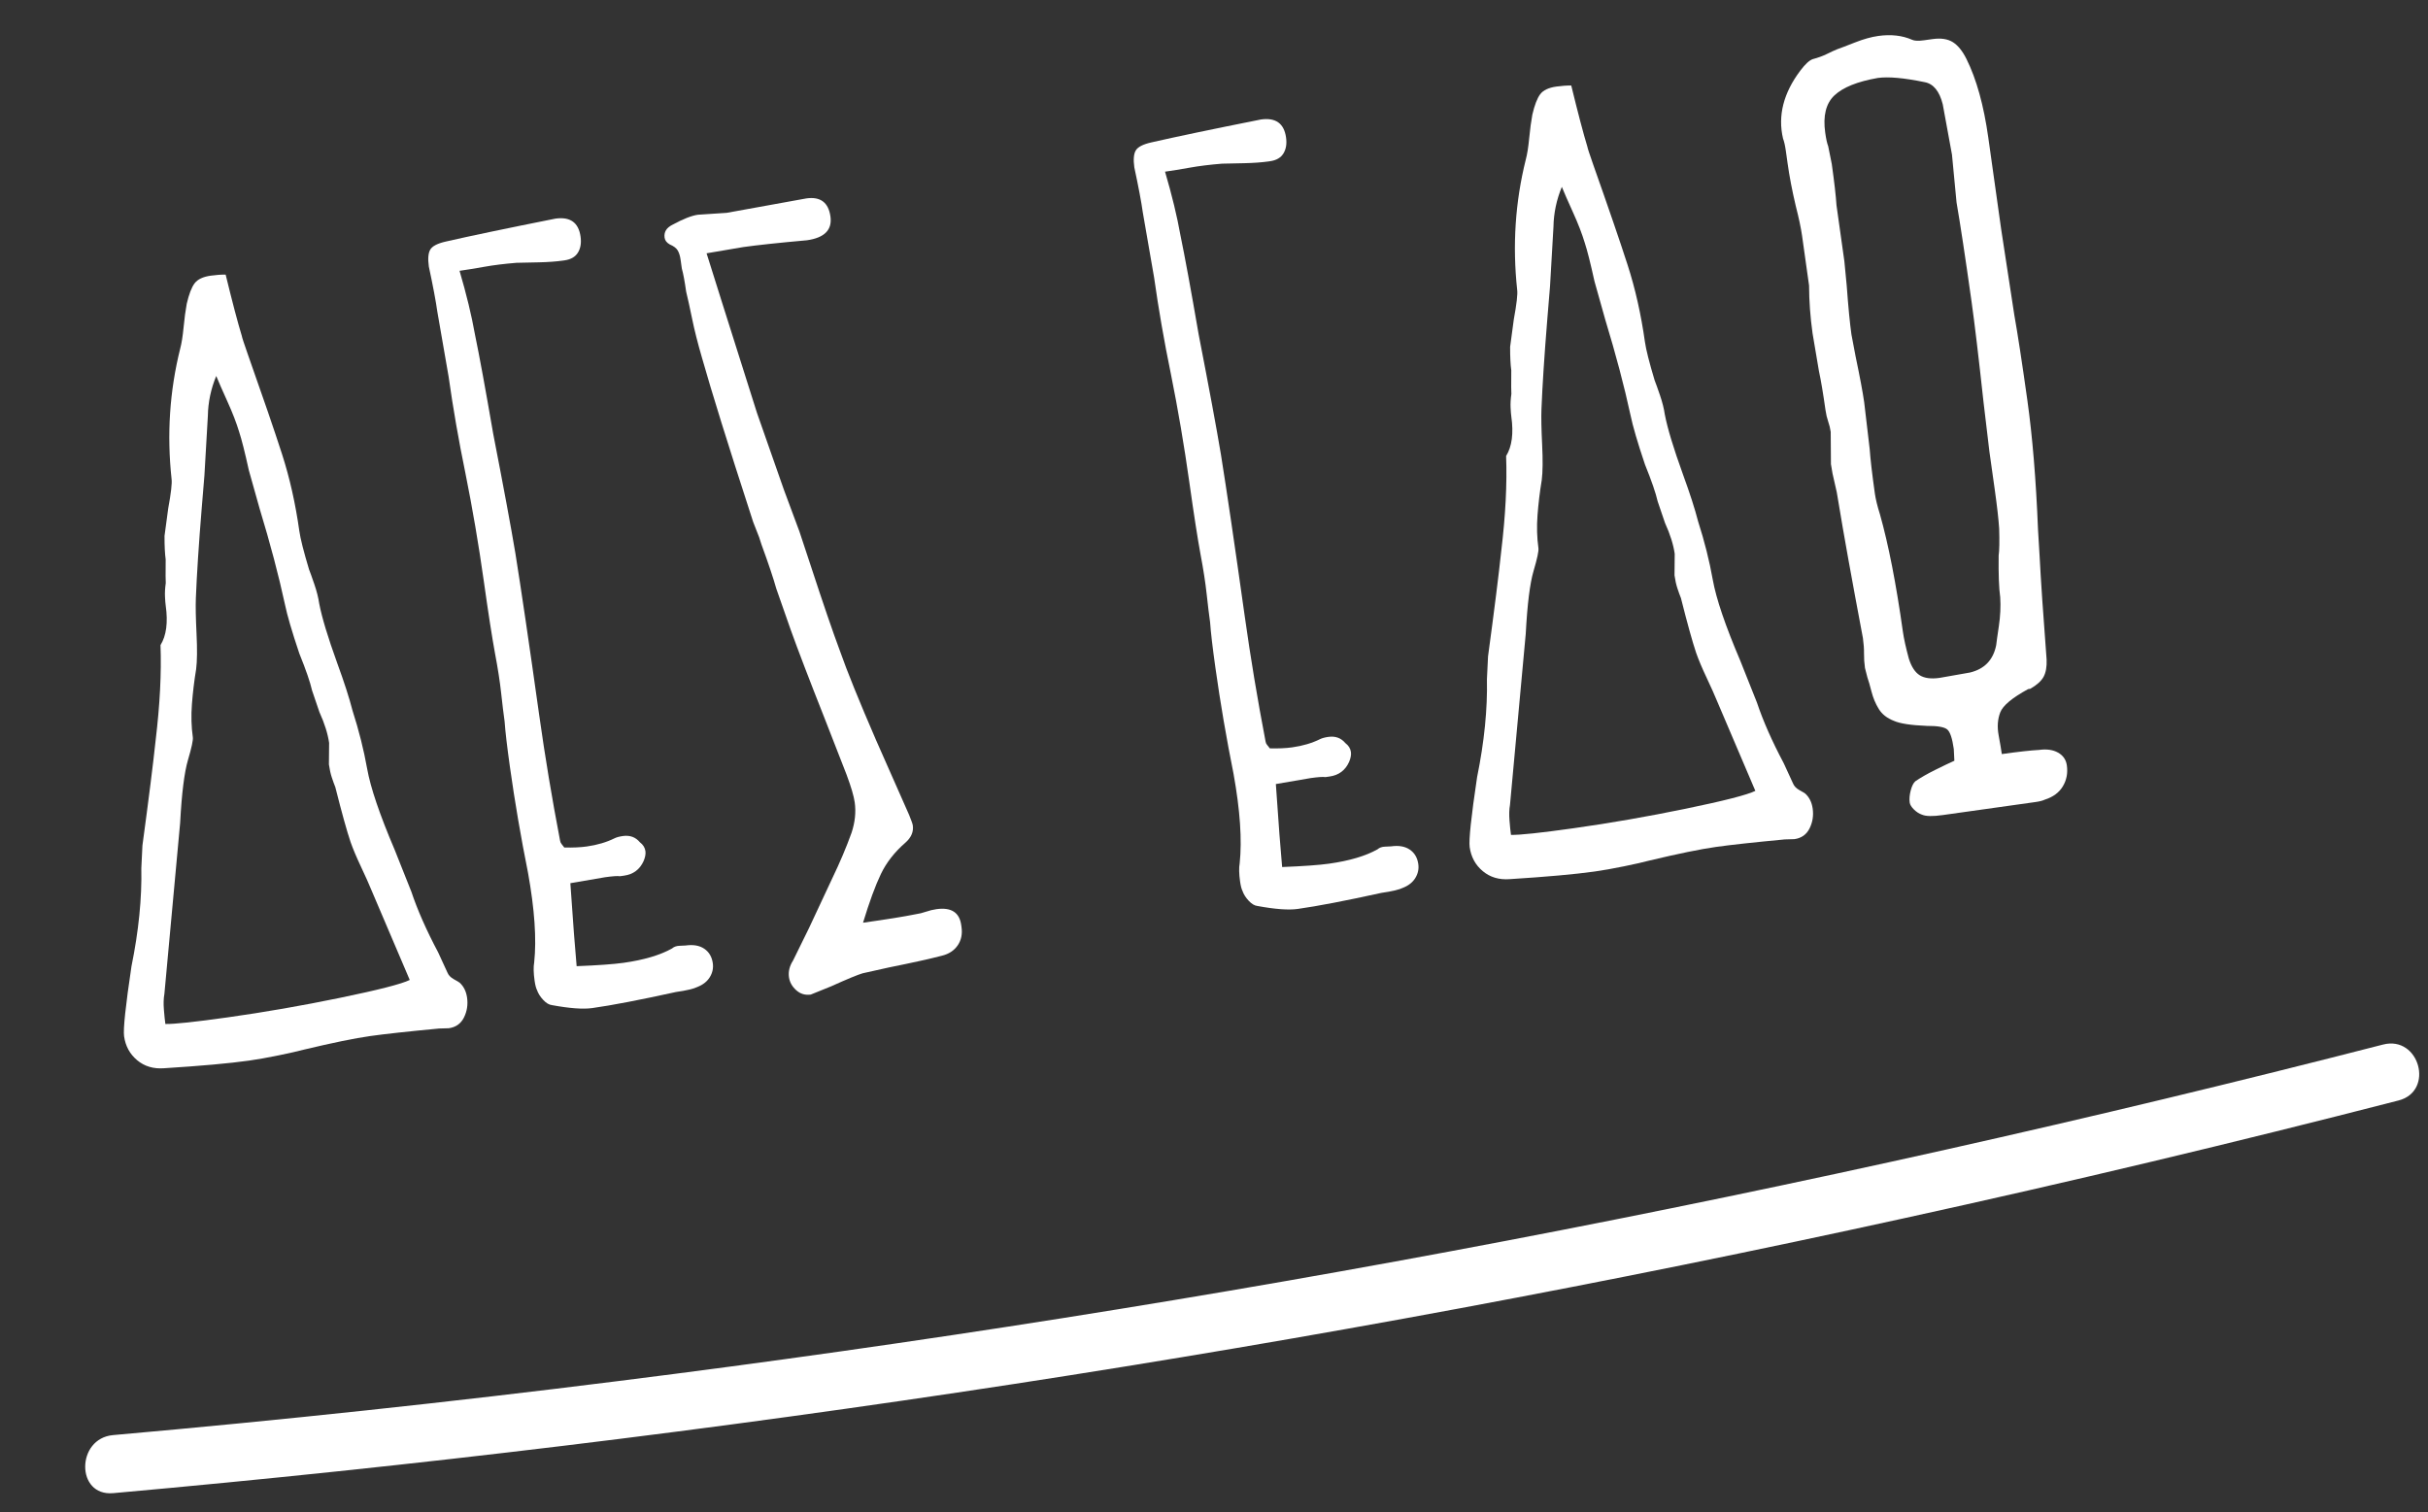
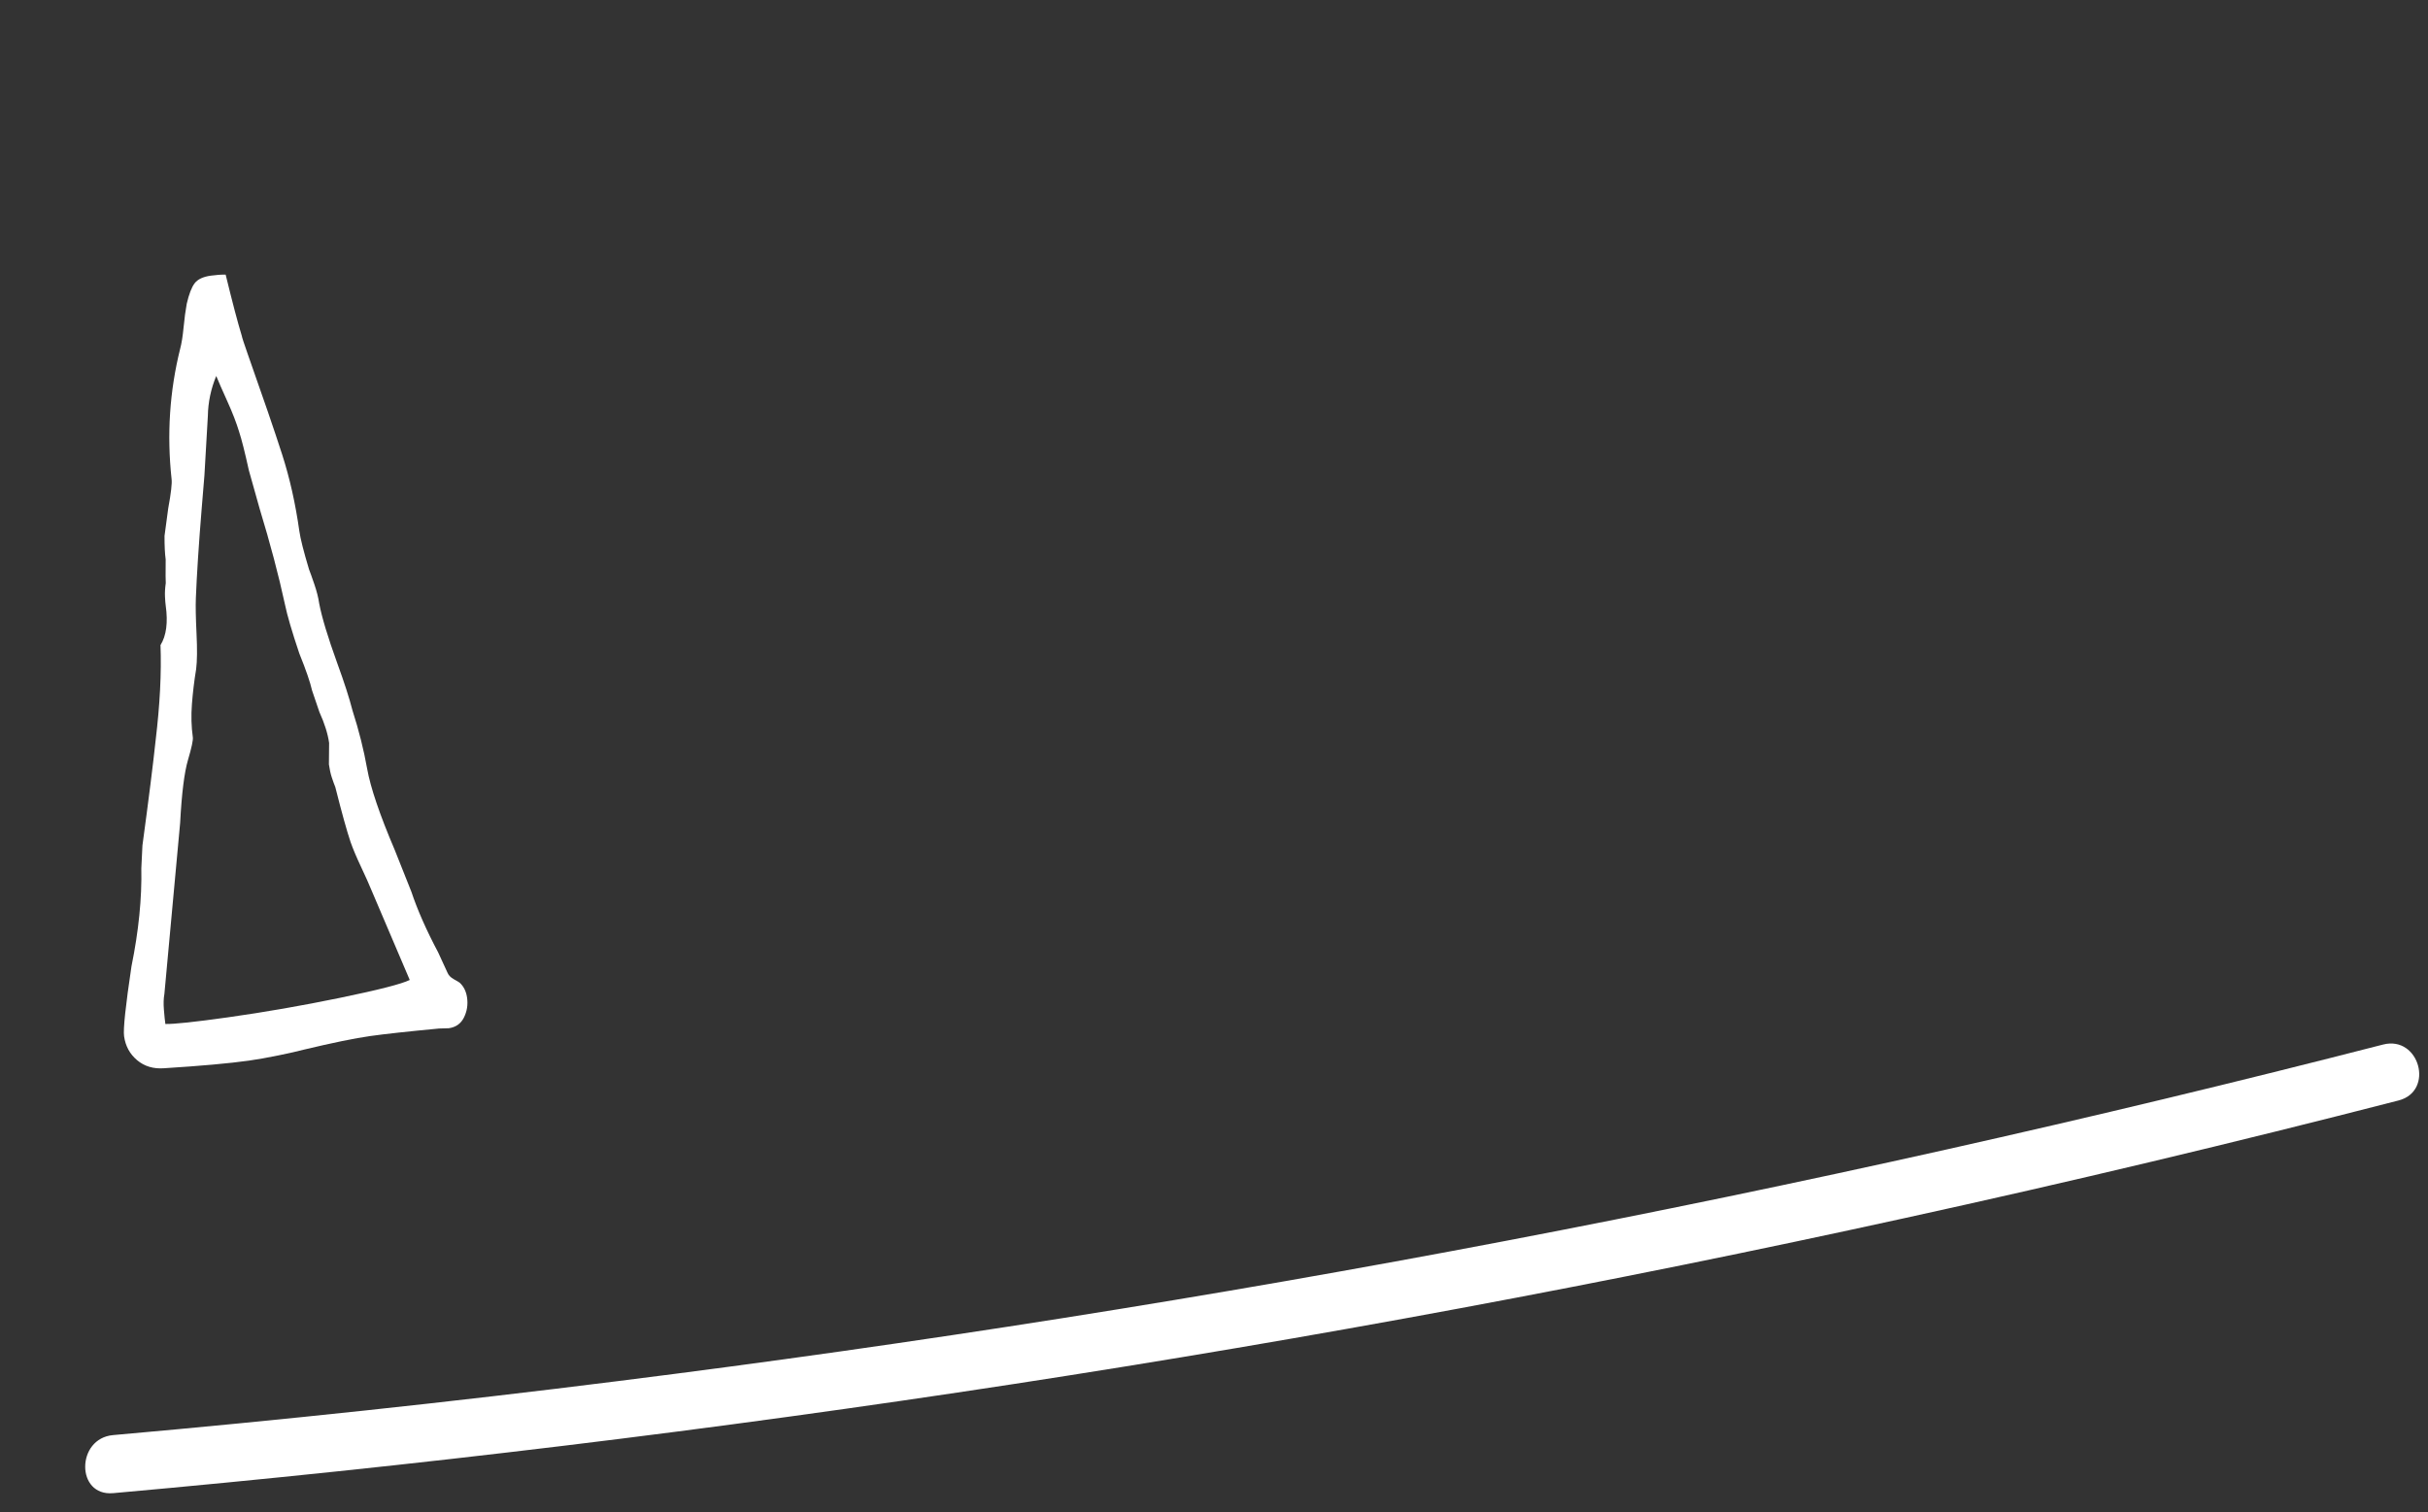
<svg xmlns="http://www.w3.org/2000/svg" width="114px" height="71px" viewBox="0 0 114 71" version="1.1">
  <rect x="0" y="0" width="114" height="71" fill="#333333" stroke="none" />
  <title>Group 3</title>
  <g id="Desktop" stroke="none" stroke-width="1" fill="none" fill-rule="evenodd">
    <g id="follow-the-rabbit" transform="translate(-1378, -3757)" fill="#FFFFFF" fill-rule="nonzero">
      <g id="Group-3" transform="translate(1378.927, 3757.907)">
        <g id="ΔΕΣ-ΕΔΩ" transform="translate(48.501, 25.139) rotate(-8) translate(-48.501, -25.139)translate(2.176, 6.263)">
          <path d="M5.65,37.15 C4.717,37.15 3.383,37.083 1.65,36.95 C1.15,36.917 0.75,36.733 0.45,36.4 C0.15,36.067 -7.27595761e-12,35.667 -7.27595761e-12,35.2 C-7.27595761e-12,34.867 0.267,33.8 0.8,32 C1.367,30.4 1.733,28.9 1.9,27.5 L2.1,26.45 C2.7,24.317 3.133,22.717 3.4,21.65 C3.833,20.017 4.117,18.55 4.25,17.25 C4.583,16.85 4.75,16.25 4.75,15.45 C4.75,15.35 4.758,15.208 4.775,15.025 C4.792,14.842 4.833,14.633 4.9,14.4 C4.9,14.333 4.95,13.967 5.05,13.3 C5.05,13.033 5.083,12.667 5.15,12.2 L5.5,10.95 C5.733,10.25 5.85,9.8 5.85,9.6 C5.917,7.5 6.333,5.5 7.1,3.6 C7.2,3.367 7.3,3.042 7.4,2.625 C7.5,2.208 7.6,1.85 7.7,1.55 C7.867,1.117 8.033,0.817 8.2,0.65 C8.367,0.483 8.633,0.4 9,0.4 C9.267,0.4 9.5,0.417 9.7,0.45 C9.833,1.783 9.95,2.767 10.05,3.4 C10.05,3.467 10.1,3.75 10.2,4.25 C10.633,6.383 10.95,8.025 11.15,9.175 C11.35,10.325 11.45,11.55 11.45,12.85 C11.45,13.217 11.517,13.833 11.65,14.7 C11.683,14.833 11.733,15.075 11.8,15.425 C11.867,15.775 11.9,16.083 11.9,16.35 C11.933,17.017 12.083,17.983 12.35,19.25 C12.55,20.183 12.683,20.95 12.75,21.55 C12.917,22.517 13.017,23.45 13.05,24.35 C13.083,25.25 13.333,26.567 13.8,28.3 L14.3,30.35 C14.467,31.25 14.75,32.25 15.15,33.35 L15.45,34.35 C15.483,34.483 15.567,34.6 15.7,34.7 C15.833,34.8 15.917,34.867 15.95,34.9 C16.117,35.1 16.2,35.35 16.2,35.65 C16.2,35.983 16.108,36.283 15.925,36.55 C15.742,36.817 15.483,36.95 15.15,36.95 L14.7,36.9 C13.233,36.833 12.15,36.8 11.45,36.8 C10.717,36.8 9.65,36.867 8.25,37 C7.983,37.033 7.583,37.067 7.05,37.1 C6.517,37.133 6.05,37.15 5.65,37.15 Z M4.95,35 C6.683,35 8.467,34.942 10.3,34.825 C12.133,34.708 13.25,34.583 13.65,34.45 L12.45,30 C12.383,29.733 12.275,29.358 12.125,28.875 C11.975,28.392 11.867,27.983 11.8,27.65 C11.7,27.117 11.583,26.233 11.45,25 C11.417,24.867 11.383,24.708 11.35,24.525 C11.317,24.342 11.3,24.133 11.3,23.9 L11.45,22.9 C11.45,22.467 11.367,21.967 11.2,21.4 L11,20.35 C10.967,19.95 10.85,19.35 10.65,18.55 C10.45,17.483 10.333,16.683 10.3,16.15 C10.2,14.783 10.017,13.25 9.75,11.55 L9.5,9.7 C9.433,8.833 9.367,8.217 9.3,7.85 C9.233,7.417 9.117,6.917 8.95,6.35 C8.783,5.783 8.667,5.367 8.6,5.1 C8.267,5.667 8.05,6.267 7.95,6.9 L7.4,9.65 L7.05,11.2 C6.683,12.833 6.4,14.2 6.2,15.3 C6.133,15.667 6.067,16.217 6,16.95 C5.933,17.683 5.85,18.233 5.75,18.6 C5.583,19.133 5.442,19.667 5.325,20.2 C5.208,20.733 5.15,21.25 5.15,21.75 C5.15,21.883 5.025,22.225 4.775,22.775 C4.525,23.325 4.267,24.283 4,25.65 L2.15,33.5 C2.083,33.7 2.042,33.942 2.025,34.225 C2.008,34.508 2,34.733 2,34.9 C2.4,34.967 3.383,35 4.95,35 Z" id="Shape" />
-           <path d="M21.95,36.95 C21.517,36.95 20.9,36.817 20.1,36.55 C19.967,36.517 19.842,36.417 19.725,36.25 C19.608,36.083 19.533,35.917 19.5,35.75 C19.467,35.65 19.45,35.5 19.45,35.3 C19.45,34.933 19.483,34.65 19.55,34.45 C19.817,33.383 19.917,31.983 19.85,30.25 C19.75,28.55 19.7,26.867 19.7,25.2 C19.7,24.233 19.717,23.517 19.75,23.05 C19.75,22.683 19.758,22.233 19.775,21.7 C19.792,21.167 19.783,20.55 19.75,19.85 C19.717,19.083 19.7,17.933 19.7,16.4 C19.7,14.667 19.65,12.95 19.55,11.25 C19.45,9.683 19.4,8.15 19.4,6.65 L19.3,3.55 C19.3,3.05 19.267,2.333 19.2,1.4 C19.2,1.033 19.258,0.775 19.375,0.625 C19.492,0.475 19.75,0.383 20.15,0.35 C21.317,0.25 23.067,0.133 25.4,-1.8189894e-12 C26.1,-1.8189894e-12 26.45,0.333 26.45,1 C26.45,1.3 26.375,1.542 26.225,1.725 C26.075,1.908 25.85,2 25.55,2 L25.45,2 C25.15,2 24.783,1.975 24.35,1.925 C23.917,1.875 23.567,1.833 23.3,1.8 C22.733,1.767 22.225,1.758 21.775,1.775 C21.325,1.792 20.933,1.8 20.6,1.8 C20.767,2.933 20.867,3.95 20.9,4.85 C20.967,5.883 21.033,7.467 21.1,9.6 C21.233,12.133 21.317,14.033 21.35,15.3 C21.383,17 21.4,19.567 21.4,23 C21.4,24.967 21.45,26.95 21.55,28.95 C21.55,29.017 21.567,29.075 21.6,29.125 C21.633,29.175 21.667,29.233 21.7,29.3 C22.1,29.367 22.45,29.4 22.75,29.4 C23.25,29.4 23.7,29.333 24.1,29.2 C24.2,29.167 24.333,29.15 24.5,29.15 C24.833,29.15 25.083,29.283 25.25,29.55 C25.383,29.683 25.45,29.833 25.45,30 C25.45,30.133 25.4,30.283 25.3,30.45 C25.067,30.817 24.733,31 24.3,31 L24.1,31 C24,30.967 23.767,30.95 23.4,30.95 L21.75,31 C21.617,32.867 21.533,34.167 21.5,34.9 C22.5,35 23.233,35.05 23.7,35.05 C24.667,35.05 25.45,34.933 26.05,34.7 C26.15,34.633 26.275,34.608 26.425,34.625 C26.575,34.642 26.667,34.65 26.7,34.65 C27.067,34.65 27.35,34.742 27.55,34.925 C27.75,35.108 27.85,35.35 27.85,35.65 C27.85,35.883 27.775,36.092 27.625,36.275 C27.475,36.458 27.267,36.583 27,36.65 C26.8,36.717 26.45,36.75 25.95,36.75 C24.217,36.883 22.883,36.95 21.95,36.95 Z" id="Path" />
-           <path d="M38.6,34.6 C39.3,34.6 39.65,34.9 39.65,35.5 L39.65,35.6 C39.65,35.933 39.55,36.208 39.35,36.425 C39.15,36.642 38.883,36.767 38.55,36.8 C37.983,36.867 37.133,36.933 36,37 L34.75,37.1 C34.517,37.133 34,37.267 33.2,37.5 L32.2,37.75 C31.933,37.75 31.717,37.65 31.55,37.45 C31.383,37.25 31.3,37.033 31.3,36.8 C31.3,36.533 31.4,36.283 31.6,36.05 L32.55,34.65 L33.95,32.5 C34.417,31.8 34.817,31.133 35.15,30.5 C35.383,30.033 35.5,29.567 35.5,29.1 C35.5,28.8 35.433,28.35 35.3,27.75 L34.65,25 C34.183,23.067 33.85,21.617 33.65,20.65 L33.25,18.65 C33.183,18.15 33.05,17.433 32.85,16.5 C32.817,16.267 32.767,16.025 32.7,15.775 C32.633,15.525 32.583,15.283 32.55,15.05 C31.95,11.65 31.533,9.1 31.3,7.4 C31.2,6.7 31.133,6.083 31.1,5.55 C31.067,5.017 31.033,4.583 31,4.25 C31,3.75 30.983,3.383 30.95,3.15 C30.95,3.05 30.95,2.908 30.95,2.725 C30.95,2.542 30.925,2.392 30.875,2.275 C30.825,2.158 30.717,2.05 30.55,1.95 C30.417,1.85 30.35,1.733 30.35,1.6 C30.35,1.333 30.5,1.15 30.8,1.05 C31.333,0.85 31.75,0.75 32.05,0.75 L33.4,0.85 L37.2,0.7 C37.867,0.7 38.2,1.033 38.2,1.7 C38.2,2.333 37.783,2.65 36.95,2.65 C35.617,2.583 34.617,2.55 33.95,2.55 L32.2,2.6 L32.6,5 L33.5,10.35 L34.25,14.1 L34.7,16.15 L35,17.8 C35.333,19.667 35.6,21.05 35.8,21.95 C36,22.95 36.367,24.417 36.9,26.35 L37.95,30.05 C38.017,30.317 38.05,30.483 38.05,30.55 C38.05,30.85 37.9,31.1 37.6,31.3 C37.033,31.667 36.583,32.1 36.25,32.6 C35.917,33.1 35.533,33.817 35.1,34.75 C36.233,34.75 37.067,34.733 37.6,34.7 C37.767,34.7 37.933,34.683 38.1,34.65 C38.267,34.617 38.433,34.6 38.6,34.6 Z" id="Shape" />
-           <path d="M55.4,36.95 C54.967,36.95 54.35,36.817 53.55,36.55 C53.417,36.517 53.292,36.417 53.175,36.25 C53.058,36.083 52.983,35.917 52.95,35.75 C52.917,35.65 52.9,35.5 52.9,35.3 C52.9,34.933 52.933,34.65 53,34.45 C53.267,33.383 53.367,31.983 53.3,30.25 C53.2,28.55 53.15,26.867 53.15,25.2 C53.15,24.233 53.167,23.517 53.2,23.05 C53.2,22.683 53.208,22.233 53.225,21.7 C53.242,21.167 53.233,20.55 53.2,19.85 C53.167,19.083 53.15,17.933 53.15,16.4 C53.15,14.667 53.1,12.95 53,11.25 C52.9,9.683 52.85,8.15 52.85,6.65 L52.75,3.55 C52.75,3.05 52.717,2.333 52.65,1.4 C52.65,1.033 52.708,0.775 52.825,0.625 C52.942,0.475 53.2,0.383 53.6,0.35 C54.767,0.25 56.517,0.133 58.85,0 C59.55,0 59.9,0.333 59.9,1 C59.9,1.3 59.825,1.542 59.675,1.725 C59.525,1.908 59.3,2 59,2 L58.9,2 C58.6,2 58.233,1.975 57.8,1.925 C57.367,1.875 57.017,1.833 56.75,1.8 C56.183,1.767 55.675,1.758 55.225,1.775 C54.775,1.792 54.383,1.8 54.05,1.8 C54.217,2.933 54.317,3.95 54.35,4.85 C54.417,5.883 54.483,7.467 54.55,9.6 C54.683,12.133 54.767,14.033 54.8,15.3 C54.833,17 54.85,19.567 54.85,23 C54.85,24.967 54.9,26.95 55,28.95 C55,29.017 55.017,29.075 55.05,29.125 C55.083,29.175 55.117,29.233 55.15,29.3 C55.55,29.367 55.9,29.4 56.2,29.4 C56.7,29.4 57.15,29.333 57.55,29.2 C57.65,29.167 57.783,29.15 57.95,29.15 C58.283,29.15 58.533,29.283 58.7,29.55 C58.833,29.683 58.9,29.833 58.9,30 C58.9,30.133 58.85,30.283 58.75,30.45 C58.517,30.817 58.183,31 57.75,31 L57.55,31 C57.45,30.967 57.217,30.95 56.85,30.95 L55.2,31 C55.067,32.867 54.983,34.167 54.95,34.9 C55.95,35 56.683,35.05 57.15,35.05 C58.117,35.05 58.9,34.933 59.5,34.7 C59.6,34.633 59.725,34.608 59.875,34.625 C60.025,34.642 60.117,34.65 60.15,34.65 C60.517,34.65 60.8,34.742 61,34.925 C61.2,35.108 61.3,35.35 61.3,35.65 C61.3,35.883 61.225,36.092 61.075,36.275 C60.925,36.458 60.717,36.583 60.45,36.65 C60.25,36.717 59.9,36.75 59.4,36.75 C57.667,36.883 56.333,36.95 55.4,36.95 Z" id="Path" />
-           <path d="M69.45,37.15 C68.517,37.15 67.183,37.083 65.45,36.95 C64.95,36.917 64.55,36.733 64.25,36.4 C63.95,36.067 63.8,35.667 63.8,35.2 C63.8,34.867 64.067,33.8 64.6,32 C65.167,30.4 65.533,28.9 65.7,27.5 L65.9,26.45 C66.5,24.317 66.933,22.717 67.2,21.65 C67.633,20.017 67.917,18.55 68.05,17.25 C68.383,16.85 68.55,16.25 68.55,15.45 C68.55,15.35 68.558,15.208 68.575,15.025 C68.592,14.842 68.633,14.633 68.7,14.4 C68.7,14.333 68.75,13.967 68.85,13.3 C68.85,13.033 68.883,12.667 68.95,12.2 L69.3,10.95 C69.533,10.25 69.65,9.8 69.65,9.6 C69.717,7.5 70.133,5.5 70.9,3.6 C71,3.367 71.1,3.042 71.2,2.625 C71.3,2.208 71.4,1.85 71.5,1.55 C71.667,1.117 71.833,0.817 72,0.65 C72.167,0.483 72.433,0.4 72.8,0.4 C73.067,0.4 73.3,0.417 73.5,0.45 C73.633,1.783 73.75,2.767 73.85,3.4 C73.85,3.467 73.9,3.75 74,4.25 C74.433,6.383 74.75,8.025 74.95,9.175 C75.15,10.325 75.25,11.55 75.25,12.85 C75.25,13.217 75.317,13.833 75.45,14.7 C75.483,14.833 75.533,15.075 75.6,15.425 C75.667,15.775 75.7,16.083 75.7,16.35 C75.733,17.017 75.883,17.983 76.15,19.25 C76.35,20.183 76.483,20.95 76.55,21.55 C76.717,22.517 76.817,23.45 76.85,24.35 C76.883,25.25 77.133,26.567 77.6,28.3 L78.1,30.35 C78.267,31.25 78.55,32.25 78.95,33.35 L79.25,34.35 C79.283,34.483 79.367,34.6 79.5,34.7 C79.633,34.8 79.717,34.867 79.75,34.9 C79.917,35.1 80,35.35 80,35.65 C80,35.983 79.908,36.283 79.725,36.55 C79.542,36.817 79.283,36.95 78.95,36.95 L78.5,36.9 C77.033,36.833 75.95,36.8 75.25,36.8 C74.517,36.8 73.45,36.867 72.05,37 C71.783,37.033 71.383,37.067 70.85,37.1 C70.317,37.133 69.85,37.15 69.45,37.15 Z M68.75,35 C70.483,35 72.267,34.942 74.1,34.825 C75.933,34.708 77.05,34.583 77.45,34.45 L76.25,30 C76.183,29.733 76.075,29.358 75.925,28.875 C75.775,28.392 75.667,27.983 75.6,27.65 C75.5,27.117 75.383,26.233 75.25,25 C75.217,24.867 75.183,24.708 75.15,24.525 C75.117,24.342 75.1,24.133 75.1,23.9 L75.25,22.9 C75.25,22.467 75.167,21.967 75,21.4 L74.8,20.35 C74.767,19.95 74.65,19.35 74.45,18.55 C74.25,17.483 74.133,16.683 74.1,16.15 C74,14.783 73.817,13.25 73.55,11.55 L73.3,9.7 C73.233,8.833 73.167,8.217 73.1,7.85 C73.033,7.417 72.917,6.917 72.75,6.35 C72.583,5.783 72.467,5.367 72.4,5.1 C72.067,5.667 71.85,6.267 71.75,6.9 L71.2,9.65 L70.85,11.2 C70.483,12.833 70.2,14.2 70,15.3 C69.933,15.667 69.867,16.217 69.8,16.95 C69.733,17.683 69.65,18.233 69.55,18.6 C69.383,19.133 69.242,19.667 69.125,20.2 C69.008,20.733 68.95,21.25 68.95,21.75 C68.95,21.883 68.825,22.225 68.575,22.775 C68.325,23.325 68.067,24.283 67.8,25.65 L65.95,33.5 C65.883,33.7 65.842,33.942 65.825,34.225 C65.808,34.508 65.8,34.733 65.8,34.9 C66.2,34.967 67.183,35 68.75,35 Z" id="Shape" />
-           <path d="M86,36.8 C85.533,36.8 85.217,36.75 85.05,36.65 C84.917,36.583 84.8,36.483 84.7,36.35 C84.6,36.217 84.55,36.1 84.55,36 C84.55,35.833 84.592,35.65 84.675,35.45 C84.758,35.25 84.85,35.117 84.95,35.05 C85.217,34.917 85.55,34.783 85.95,34.65 C86.35,34.517 86.667,34.417 86.9,34.35 L86.95,33.8 C86.95,33.3 86.892,32.983 86.775,32.85 C86.658,32.717 86.35,32.617 85.85,32.55 C85.117,32.417 84.617,32.267 84.35,32.1 C84.05,31.933 83.842,31.717 83.725,31.45 C83.608,31.183 83.533,30.9 83.5,30.6 C83.467,30.3 83.433,30.067 83.4,29.9 L83.35,29.45 C83.35,29.217 83.367,28.992 83.4,28.775 C83.433,28.558 83.45,28.317 83.45,28.05 C83.317,25.217 83.233,23.05 83.2,21.55 C83.2,21.25 83.183,20.95 83.15,20.65 C83.117,20.35 83.1,20.05 83.1,19.75 L83.3,18.25 C83.3,18.083 83.283,17.917 83.25,17.75 C83.217,17.583 83.2,17.4 83.2,17.2 C83.2,16.4 83.183,15.783 83.15,15.35 L83.1,13.55 C83.1,12.783 83.15,12.033 83.25,11.3 L83.25,11.15 L83.25,8.95 C83.25,8.583 83.217,8.1 83.15,7.5 C83.083,6.767 83.05,6.1 83.05,5.5 L83.05,4.9 C83.05,4.633 83.033,4.433 83,4.3 C82.9,3.2 83.317,2.183 84.25,1.25 C84.517,0.983 84.733,0.833 84.9,0.8 C85.167,0.767 85.4,0.717 85.6,0.65 C85.8,0.583 85.967,0.533 86.1,0.5 C86.267,0.467 86.558,0.4 86.975,0.3 C87.392,0.2 87.767,0.15 88.1,0.15 C88.7,0.15 89.217,0.283 89.65,0.55 C89.75,0.617 89.933,0.65 90.2,0.65 L90.6,0.65 C91,0.65 91.308,0.742 91.525,0.925 C91.742,1.108 91.917,1.4 92.05,1.8 C92.383,2.8 92.55,4.067 92.55,5.6 L92.55,9.95 L92.6,14 C92.633,14.9 92.65,16.25 92.65,18.05 C92.65,19.783 92.533,21.817 92.3,24.15 L92.2,25.4 C92.1,26.533 91.983,28.15 91.85,30.25 C91.817,30.583 91.733,30.842 91.6,31.025 C91.467,31.208 91.233,31.367 90.9,31.5 L90.8,31.5 C90,31.8 89.517,32.1 89.35,32.4 C89.183,32.7 89.108,33.05 89.125,33.45 C89.142,33.85 89.15,34.15 89.15,34.35 C89.95,34.35 90.533,34.367 90.9,34.4 C91.267,34.4 91.558,34.483 91.775,34.65 C91.992,34.817 92.1,35.033 92.1,35.3 C92.1,35.667 91.992,35.983 91.775,36.25 C91.558,36.517 91.25,36.683 90.85,36.75 C90.75,36.783 90.6,36.8 90.4,36.8 L86,36.8 Z M88.2,30.35 C88.9,30.283 89.367,29.917 89.6,29.25 C89.633,29.117 89.717,28.825 89.85,28.375 C89.983,27.925 90.067,27.483 90.1,27.05 C90.1,26.617 90.167,25.967 90.3,25.1 C90.367,24.867 90.433,24.45 90.5,23.85 C90.533,23.417 90.55,22.8 90.55,22 L90.55,20.2 L90.6,17.85 C90.667,15.717 90.7,14.133 90.7,13.1 C90.7,11 90.683,9.433 90.65,8.4 L90.75,6.15 L90.65,3.75 C90.583,3.117 90.35,2.733 89.95,2.6 C89.017,2.267 88.3,2.1 87.8,2.1 C86.833,2.133 86.125,2.308 85.675,2.625 C85.225,2.942 85,3.5 85,4.3 C85,4.6 85.017,4.817 85.05,4.95 L85.1,5.8 C85.1,6.667 85.083,7.317 85.05,7.75 L85.05,10.4 L85,11.55 C84.933,12.55 84.9,13.317 84.9,13.85 L84.95,14.9 C85.017,15.9 85.05,16.633 85.05,17.1 L85,19.3 C84.967,19.767 84.95,20.467 84.95,21.4 C84.95,21.667 84.983,22 85.05,22.4 C85.25,23.867 85.35,25.733 85.35,28 C85.35,28.333 85.383,28.767 85.45,29.3 C85.517,29.7 85.65,29.983 85.85,30.15 C86.05,30.317 86.35,30.4 86.75,30.4 L88.2,30.35 Z" id="Shape" />
        </g>
        <g id="Asset-21" transform="translate(3.073, 48.093)">
          <path d="M1.318,21.114 C29.59,18.588 57.698,14.289 85.425,8.2 C93.186,6.501 100.92,4.656 108.617,2.675 C110.317,2.239 109.599,-0.388 107.89,0.049 C80.636,7.055 52.946,12.354 25.019,15.852 C17.131,16.843 9.224,17.688 1.309,18.388 C-0.427,18.542 -0.445,21.269 1.309,21.114 L1.309,21.114 L1.318,21.114 Z" id="Path" />
        </g>
      </g>
    </g>
  </g>
</svg>